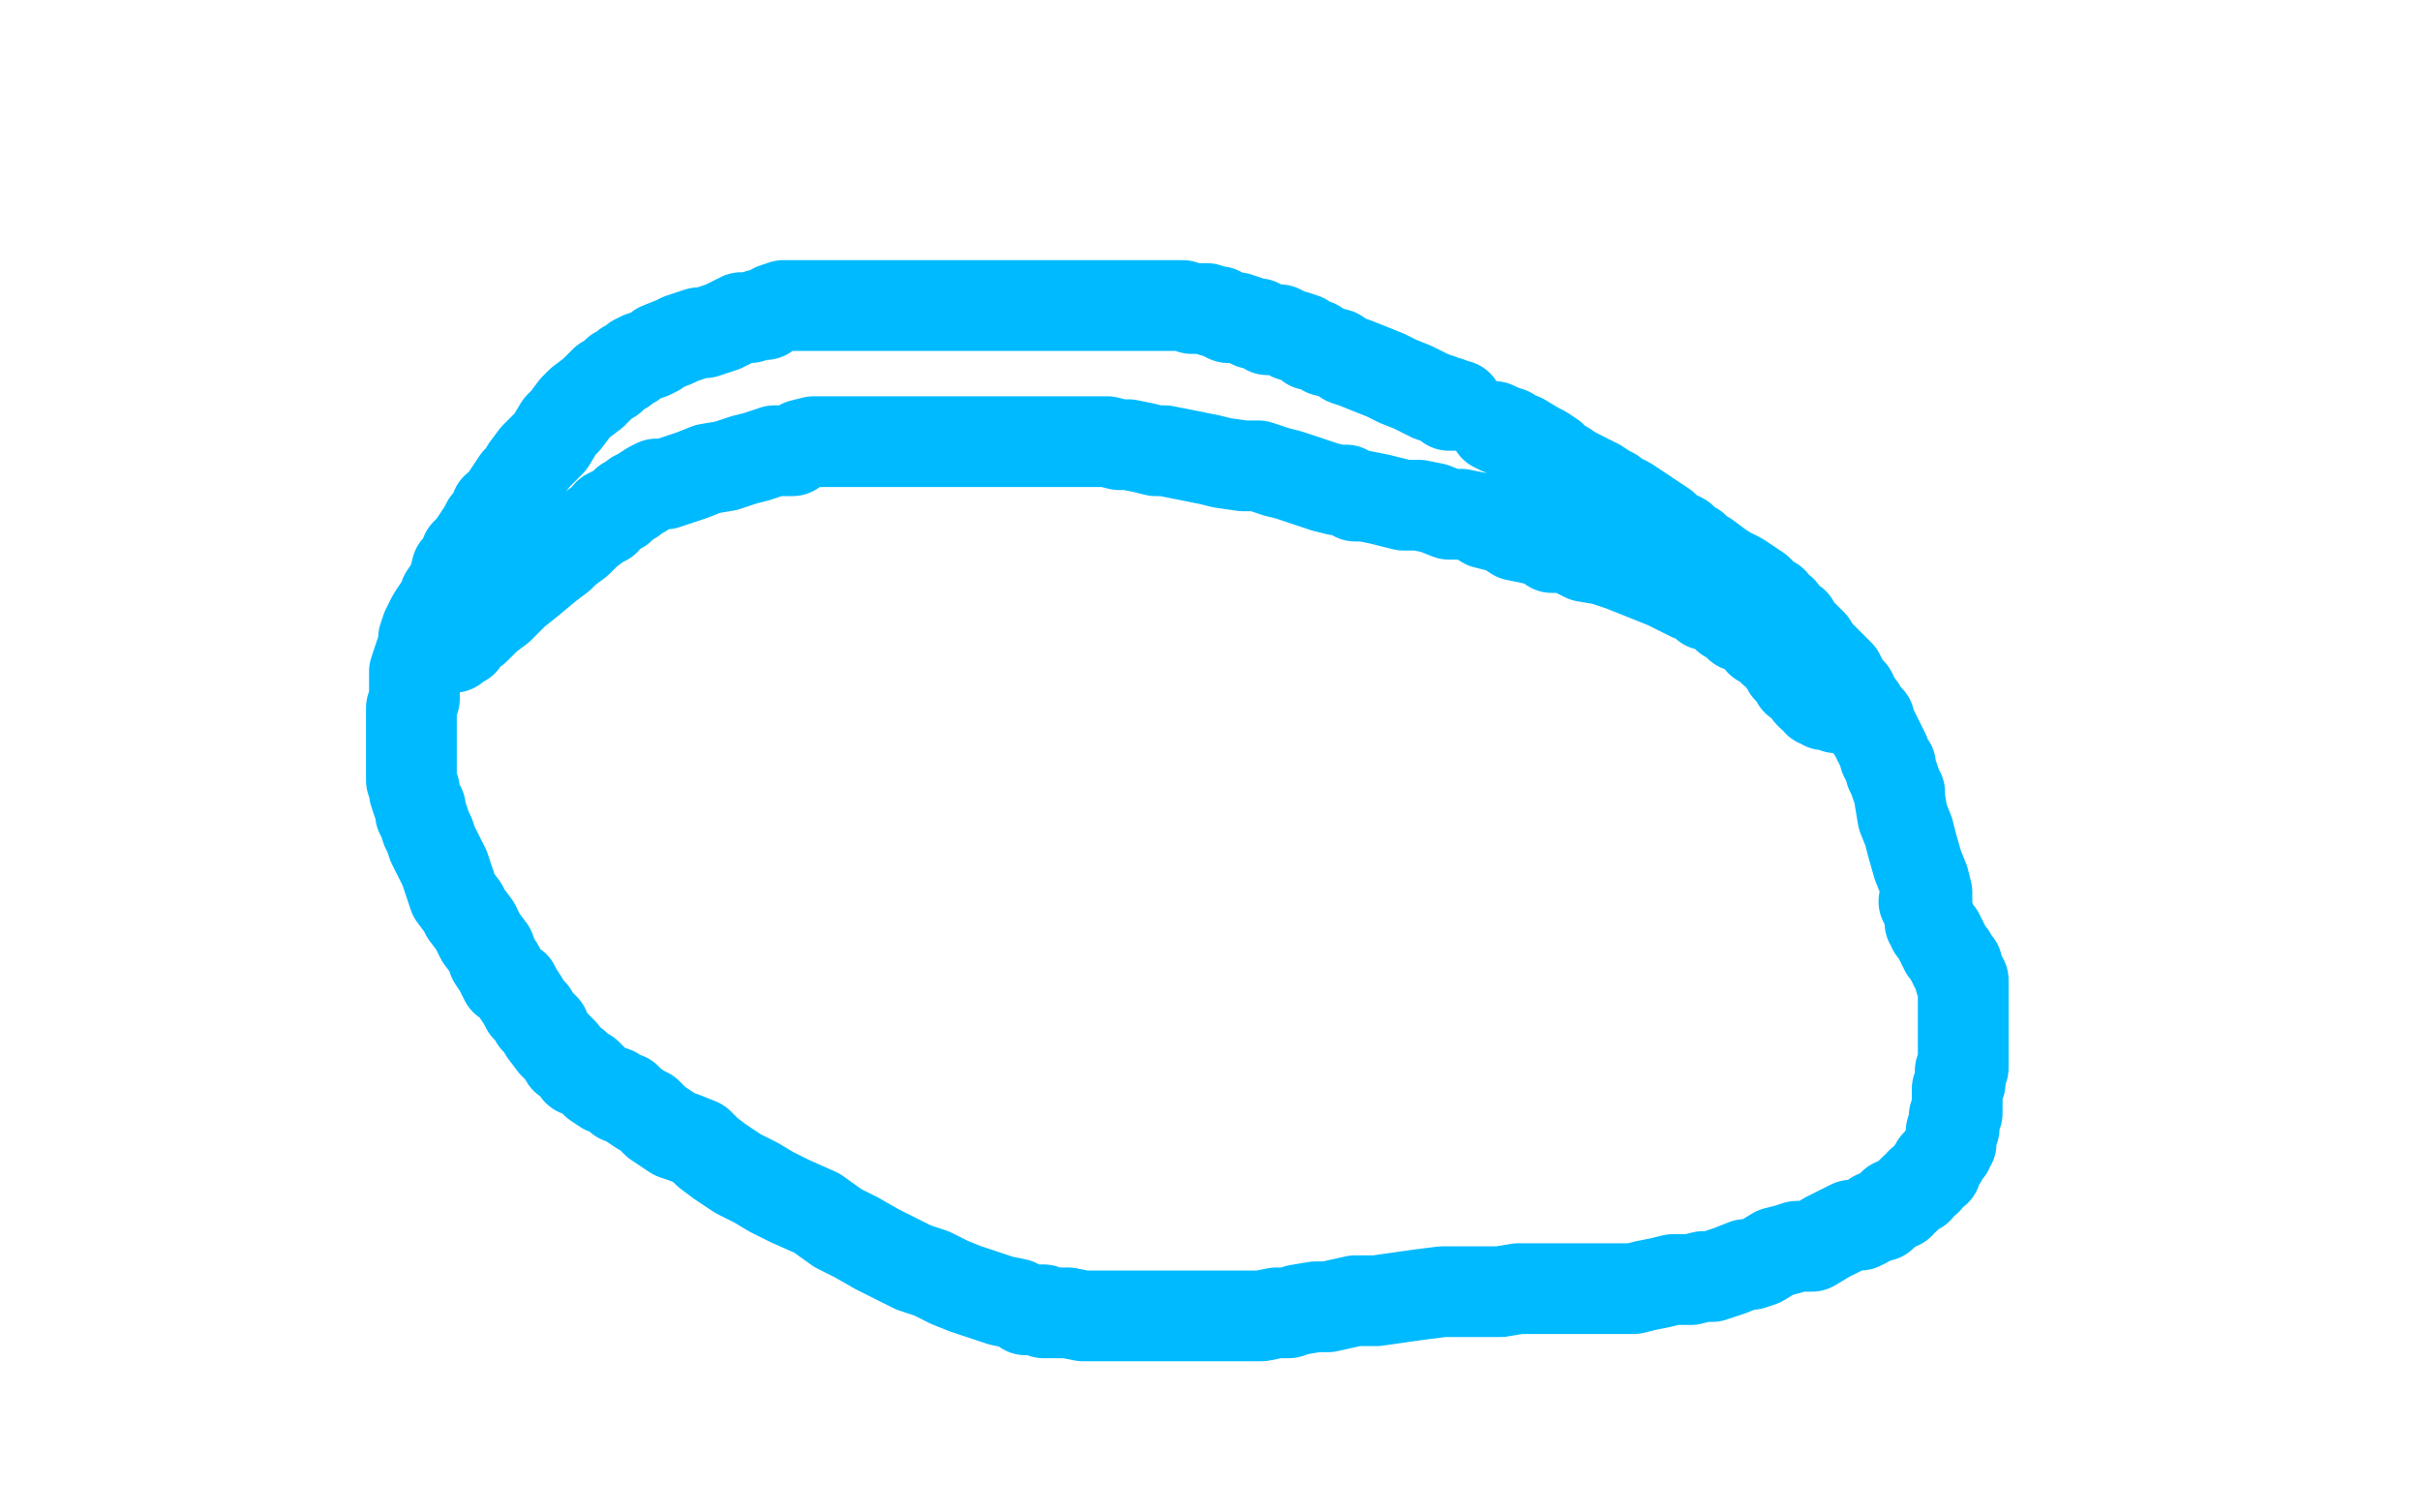
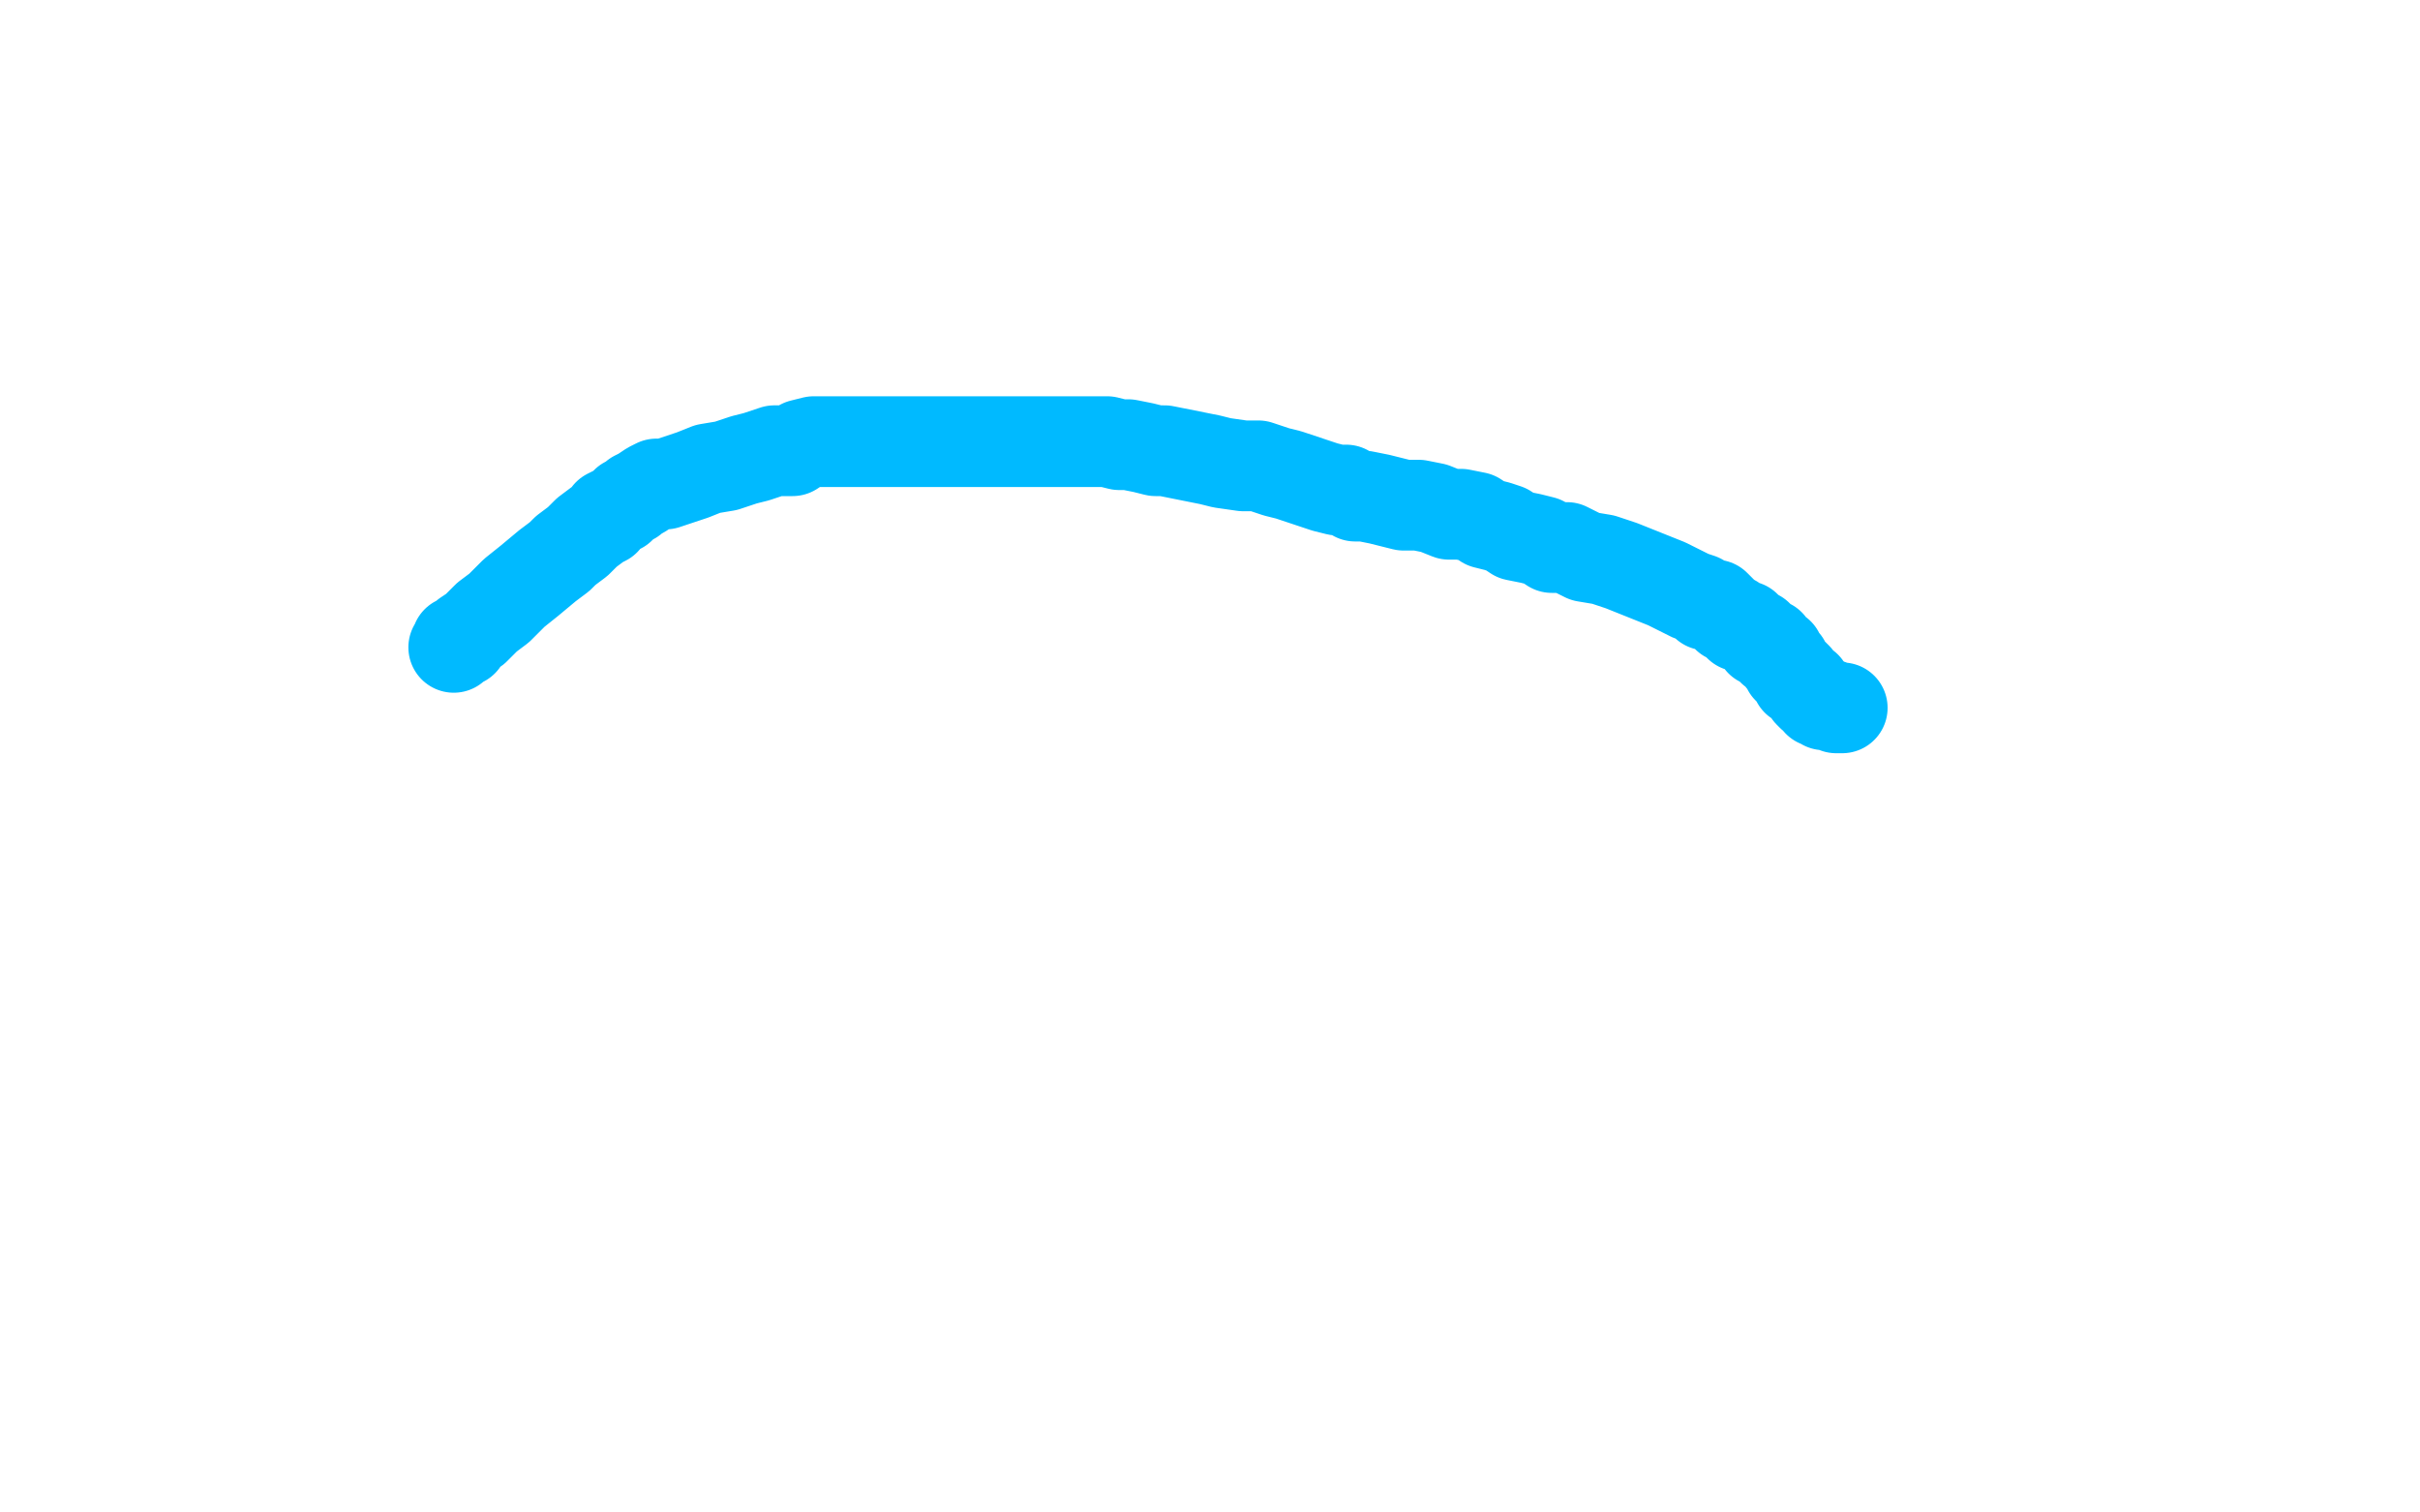
<svg xmlns="http://www.w3.org/2000/svg" width="800" height="500" version="1.1" style="stroke-antialiasing: false">
  <desc>This SVG has been created on https://colorillo.com/</desc>
  <rect x="0" y="0" width="800" height="500" style="fill: rgb(255,255,255); stroke-width:0" />
-   <polyline points="636,298 637,298 637,295 636,291 634,286 632,279 631,275 629,270 628,264 628,262 627,260 626,257 625,255 625,254 625,253 624,252 623,250 623,249 622,247 621,245 620,243 619,241 618,240 618,238 617,237 616,236 615,234 614,233 613,231 612,229 610,227 608,223 606,221 604,219 600,215 599,213 597,211 596,210 594,208 593,206 590,204 589,202 587,201 586,199 584,198 581,195 578,193 575,191 571,189 568,187 564,184 562,183 560,181 558,180 556,178 552,176 550,174 547,172 544,170 541,168 538,166 534,164 533,163 531,162 528,160 527,160 526,159 525,159 524,158 522,157 520,156 517,154 515,153 513,151 510,149 508,148 503,145 501,145 499,143 496,142 494,141" style="fill: none; stroke: #00baff; stroke-width: 30; stroke-linejoin: round; stroke-linecap: round; stroke-antialiasing: false; stroke-antialias: 0; opacity: 1.0" />
-   <polyline points="482,134 481,134 481,134 480,134 480,134 479,134 479,133 478,133 476,132 473,131 467,128 462,126 458,124 453,122 448,120 445,119 442,117 438,116 435,114 433,114 431,112 428,111 427,111 425,110 423,109 421,109 419,109 416,107 414,107 412,106 409,105 406,105 404,104 403,103 401,103 399,102 398,102 396,102 395,102 394,102 391,101 390,101 389,101 388,101 386,101 385,101 384,101 382,101 381,101 380,101 377,101 374,101 371,101 368,101 365,101 362,101 359,101 356,101 352,101 348,101 345,101 341,101 338,101 335,101 333,101 330,101 328,101 325,101 322,101 319,101 316,101 313,101 311,101 308,101 305,101 302,101 299,101 296,101 293,101 289,101 287,101 284,101 281,101 278,101 277,101 274,101 272,101 270,101 267,101 265,101 264,101 262,101 259,101 256,102 253,104 251,104 248,105 245,105 241,107 239,108 236,109 233,110 231,110 228,111 225,112 223,113 218,115 217,116 215,117 212,118 210,119 209,120 207,121 206,122 204,123 202,125 200,126 198,128 196,130 192,133 190,135 187,139 185,141 182,146 180,148 177,151 174,155 173,157 171,159 169,162 167,165 166,167 164,168 163,171 161,173 160,175 158,178 156,181 154,183 153,186 151,188 150,192 149,194 147,197 147,199 145,201 143,204 142,206 141,208 140,211 140,214 139,216 138,219 137,222 137,225 137,228 137,231 136,234 136,238 136,240 136,242 136,244 136,246 136,248 136,251 136,252 136,253 136,255 136,258 137,261 137,262 138,265 139,267 139,269 140,271 141,274 142,276 143,279 144,281 145,283 146,285 147,287 148,290 149,293 150,296 153,300 154,302 157,306 159,310 162,314 163,317 165,320 167,324 170,326 171,328 173,331 174,333 176,335 177,337 180,340 180,341 183,345 185,347 186,348 187,350 190,352 191,354 194,355 197,358 200,360 203,361 205,363 207,363 209,365 212,367 214,368 217,371 220,373 223,375 226,376 231,378 234,381 238,384 244,388 250,391 255,394 261,397 270,401 277,406 283,409 290,413 298,417 302,419 308,421 314,424 319,426 322,427 328,429 331,430 336,431 339,433 341,433 343,433 344,433 345,433 345,434 348,434 350,434 353,434 358,435 363,435 370,435 377,435 384,435 391,435 398,435 404,435 409,435 414,435 417,435 422,434 426,434 429,433 435,432 439,432 448,430 455,430 462,429 469,428 477,427 485,427 491,427 496,427 502,426 506,426 509,426 512,426 515,426 520,426 524,426 527,426 530,426 533,426 537,426 540,426 544,425 549,424 553,423 556,423 559,423 563,422 566,422 569,421 572,420 577,418 579,418 582,417 587,414 591,413 594,412 599,412 604,409 606,408 610,406 612,405 615,405 617,404 620,402 622,402 624,400 625,399 626,399 626,398 628,398 628,397 630,396 631,395 632,394 633,393 634,393 635,391 637,390 638,388 640,387 640,385 642,383 643,381 644,380 644,379 645,378 645,377 645,375 645,374 646,373 646,372 646,370 646,369 647,368 647,367 647,365 647,364 647,363 647,361 647,360 648,358 648,356 648,354 649,353 649,350 649,349 649,348 649,347 649,346 649,345 649,344 649,343 649,342 649,341 649,340 649,339 649,338 649,337 649,336 649,334 649,333 649,332 649,331 649,330 649,328 649,327 649,326 649,325 649,324 648,324 648,323 648,322 647,321 647,319 646,319 646,318 645,317 645,316 643,314 643,313 642,312 642,311 641,310 641,309 640,308 639,307 639,306 638,305" style="fill: none; stroke: #00baff; stroke-width: 30; stroke-linejoin: round; stroke-linecap: round; stroke-antialiasing: false; stroke-antialias: 0; opacity: 1.0" />
  <polyline points="609,234 608,234 608,234 607,234 607,234 605,233 605,233 603,233 603,233 602,232 602,232 601,232 601,232 601,231 601,231 599,230 599,230 598,229 598,229 597,227 597,227 594,225 594,225 594,224 591,221 590,219 589,218 588,216 586,215 585,213 582,212 581,210 579,209 577,207 575,207 573,205 571,204 569,202 567,200 564,200 562,198 559,197 555,195 551,193 546,191 541,189 536,187 530,185 524,184 518,181 513,181 510,179 506,178 501,177 498,175 495,174 491,173 488,171 483,170 479,170 474,168 469,167 464,167 460,166 456,165 451,164 448,164 445,162 442,162 438,161 432,159 429,158 426,157 422,156 416,154 411,154 404,153 400,152 395,151 390,150 385,149 382,149 378,148 373,147 370,147 366,146 362,146 359,146 355,146 349,146 345,146 339,146 331,146 326,146 319,146 313,146 306,146 302,146 297,146 291,146 287,146 283,146 278,146 275,146 273,146 271,146 269,146 265,147 262,149 259,149 256,149 250,151 246,152 240,154 234,155 229,157 223,159 220,160 217,160 215,161 212,163 210,164 209,165 207,166 205,168 203,169 201,170 200,172 198,173 194,176 191,179 187,182 185,184 181,187 175,192 170,196 165,201 161,204 157,208 154,210 153,212 151,212 151,213 150,214" style="fill: none; stroke: #00baff; stroke-width: 30; stroke-linejoin: round; stroke-linecap: round; stroke-antialiasing: false; stroke-antialias: 0; opacity: 1.0" />
</svg>